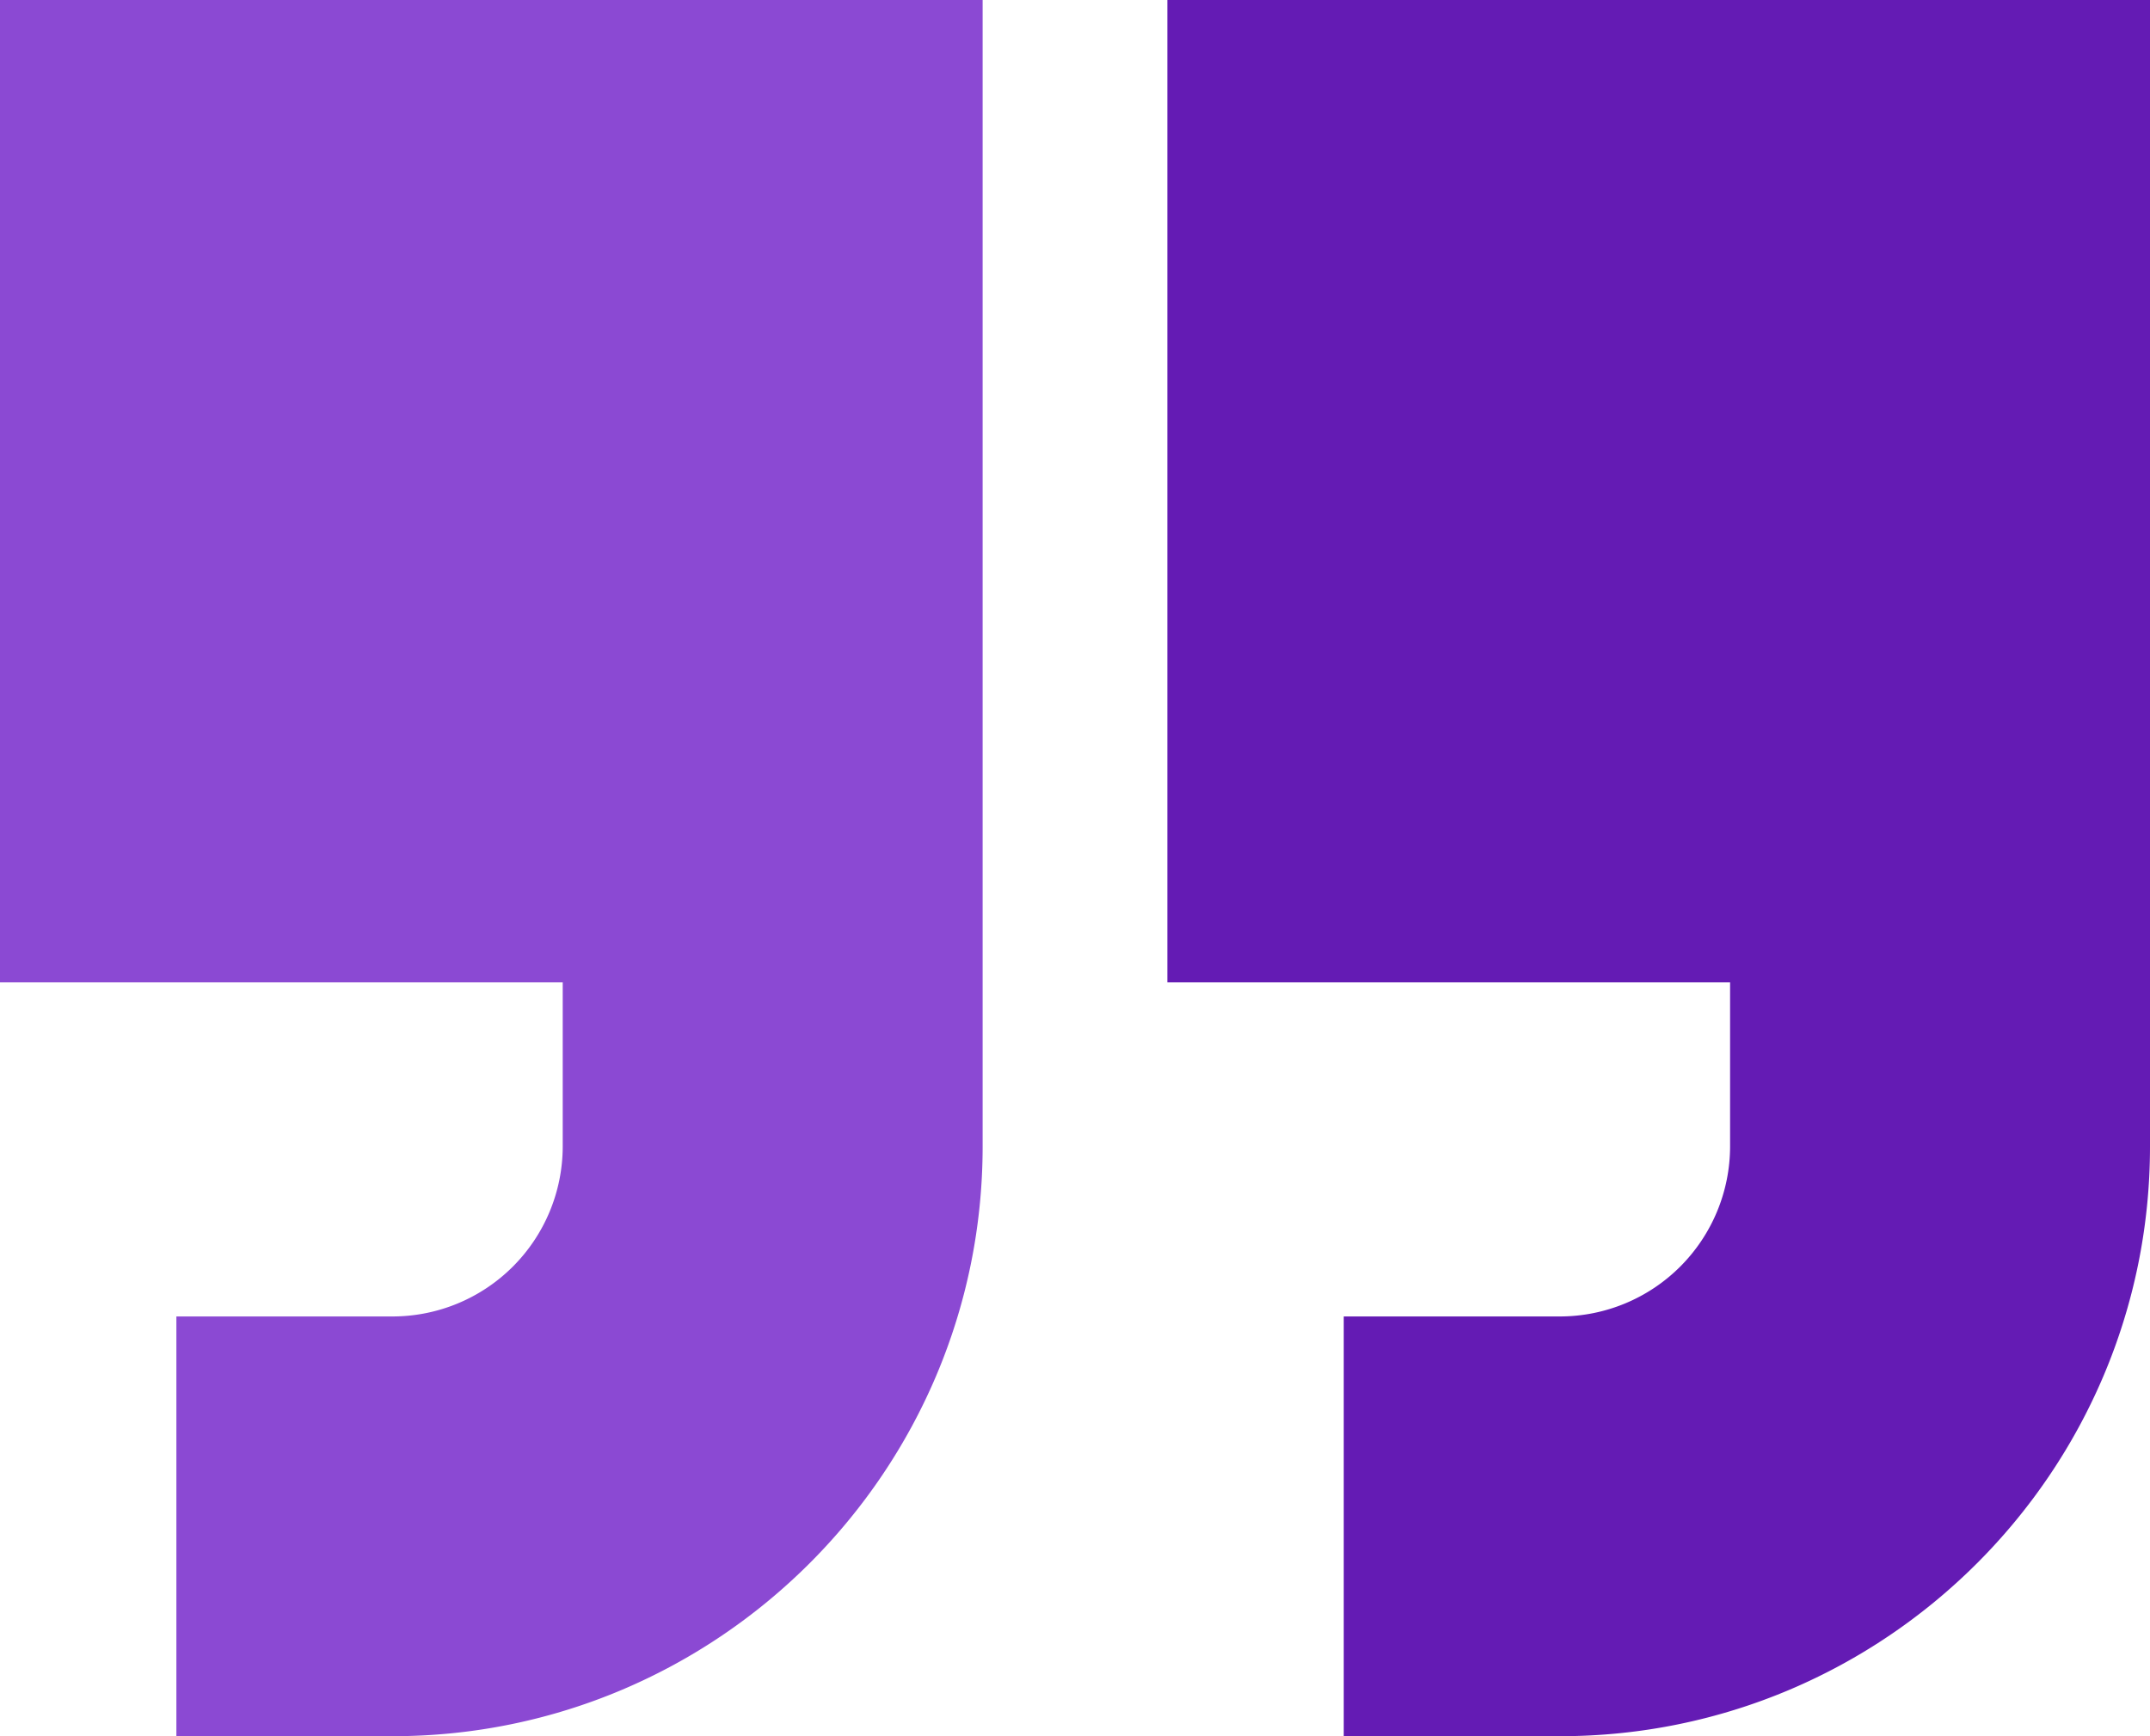
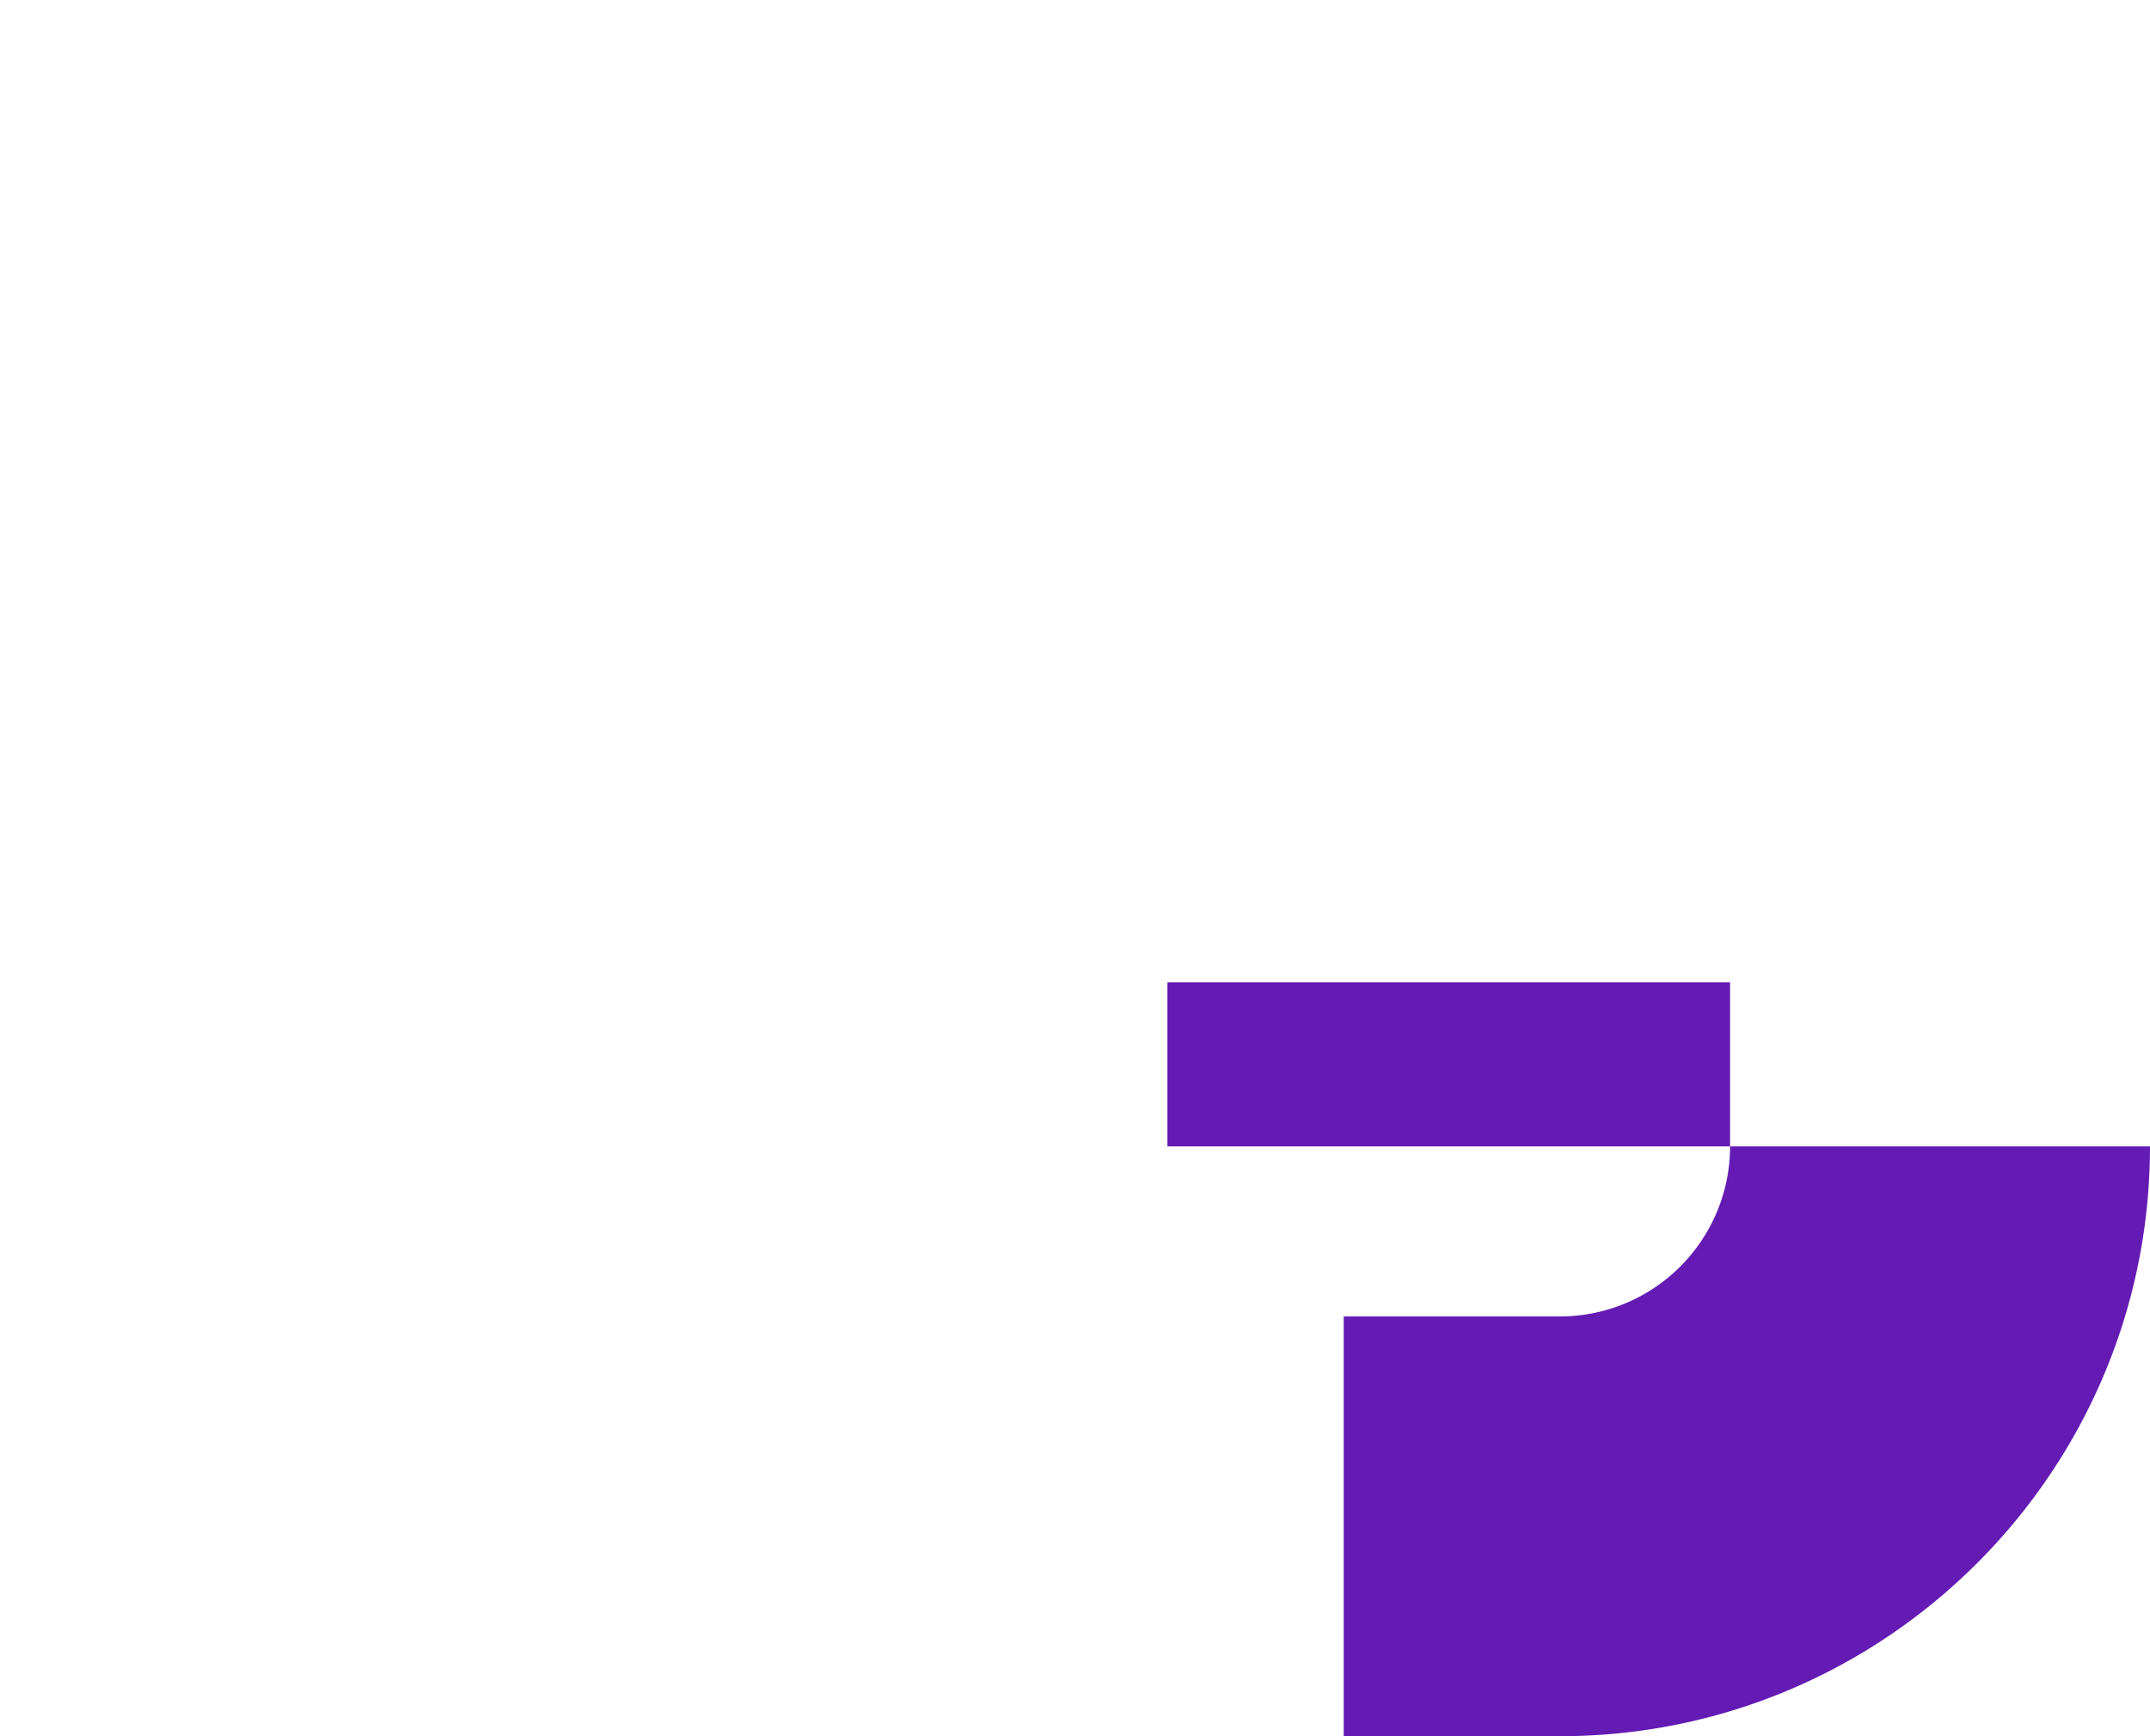
<svg xmlns="http://www.w3.org/2000/svg" width="26" height="21" viewBox="0 0 26 21">
  <g fill-rule="nonzero" fill="none">
-     <path d="M0 11.881h6.805v1.985a2.059 2.059 0 0 1-2.057 2.057H2.133V21h2.615c3.934 0 7.135-3.2 7.135-7.134V0H0v11.881z" fill="#8B49D3" />
-     <path d="M14.117 0v11.881h6.805v1.985a2.059 2.059 0 0 1-2.057 2.057H16.25V21h2.615C22.8 21 26 17.8 26 13.866V0H14.117z" fill="#641BB4" />
+     <path d="M14.117 0v11.881h6.805v1.985a2.059 2.059 0 0 1-2.057 2.057H16.25V21h2.615C22.8 21 26 17.8 26 13.866H14.117z" fill="#641BB4" />
  </g>
</svg>